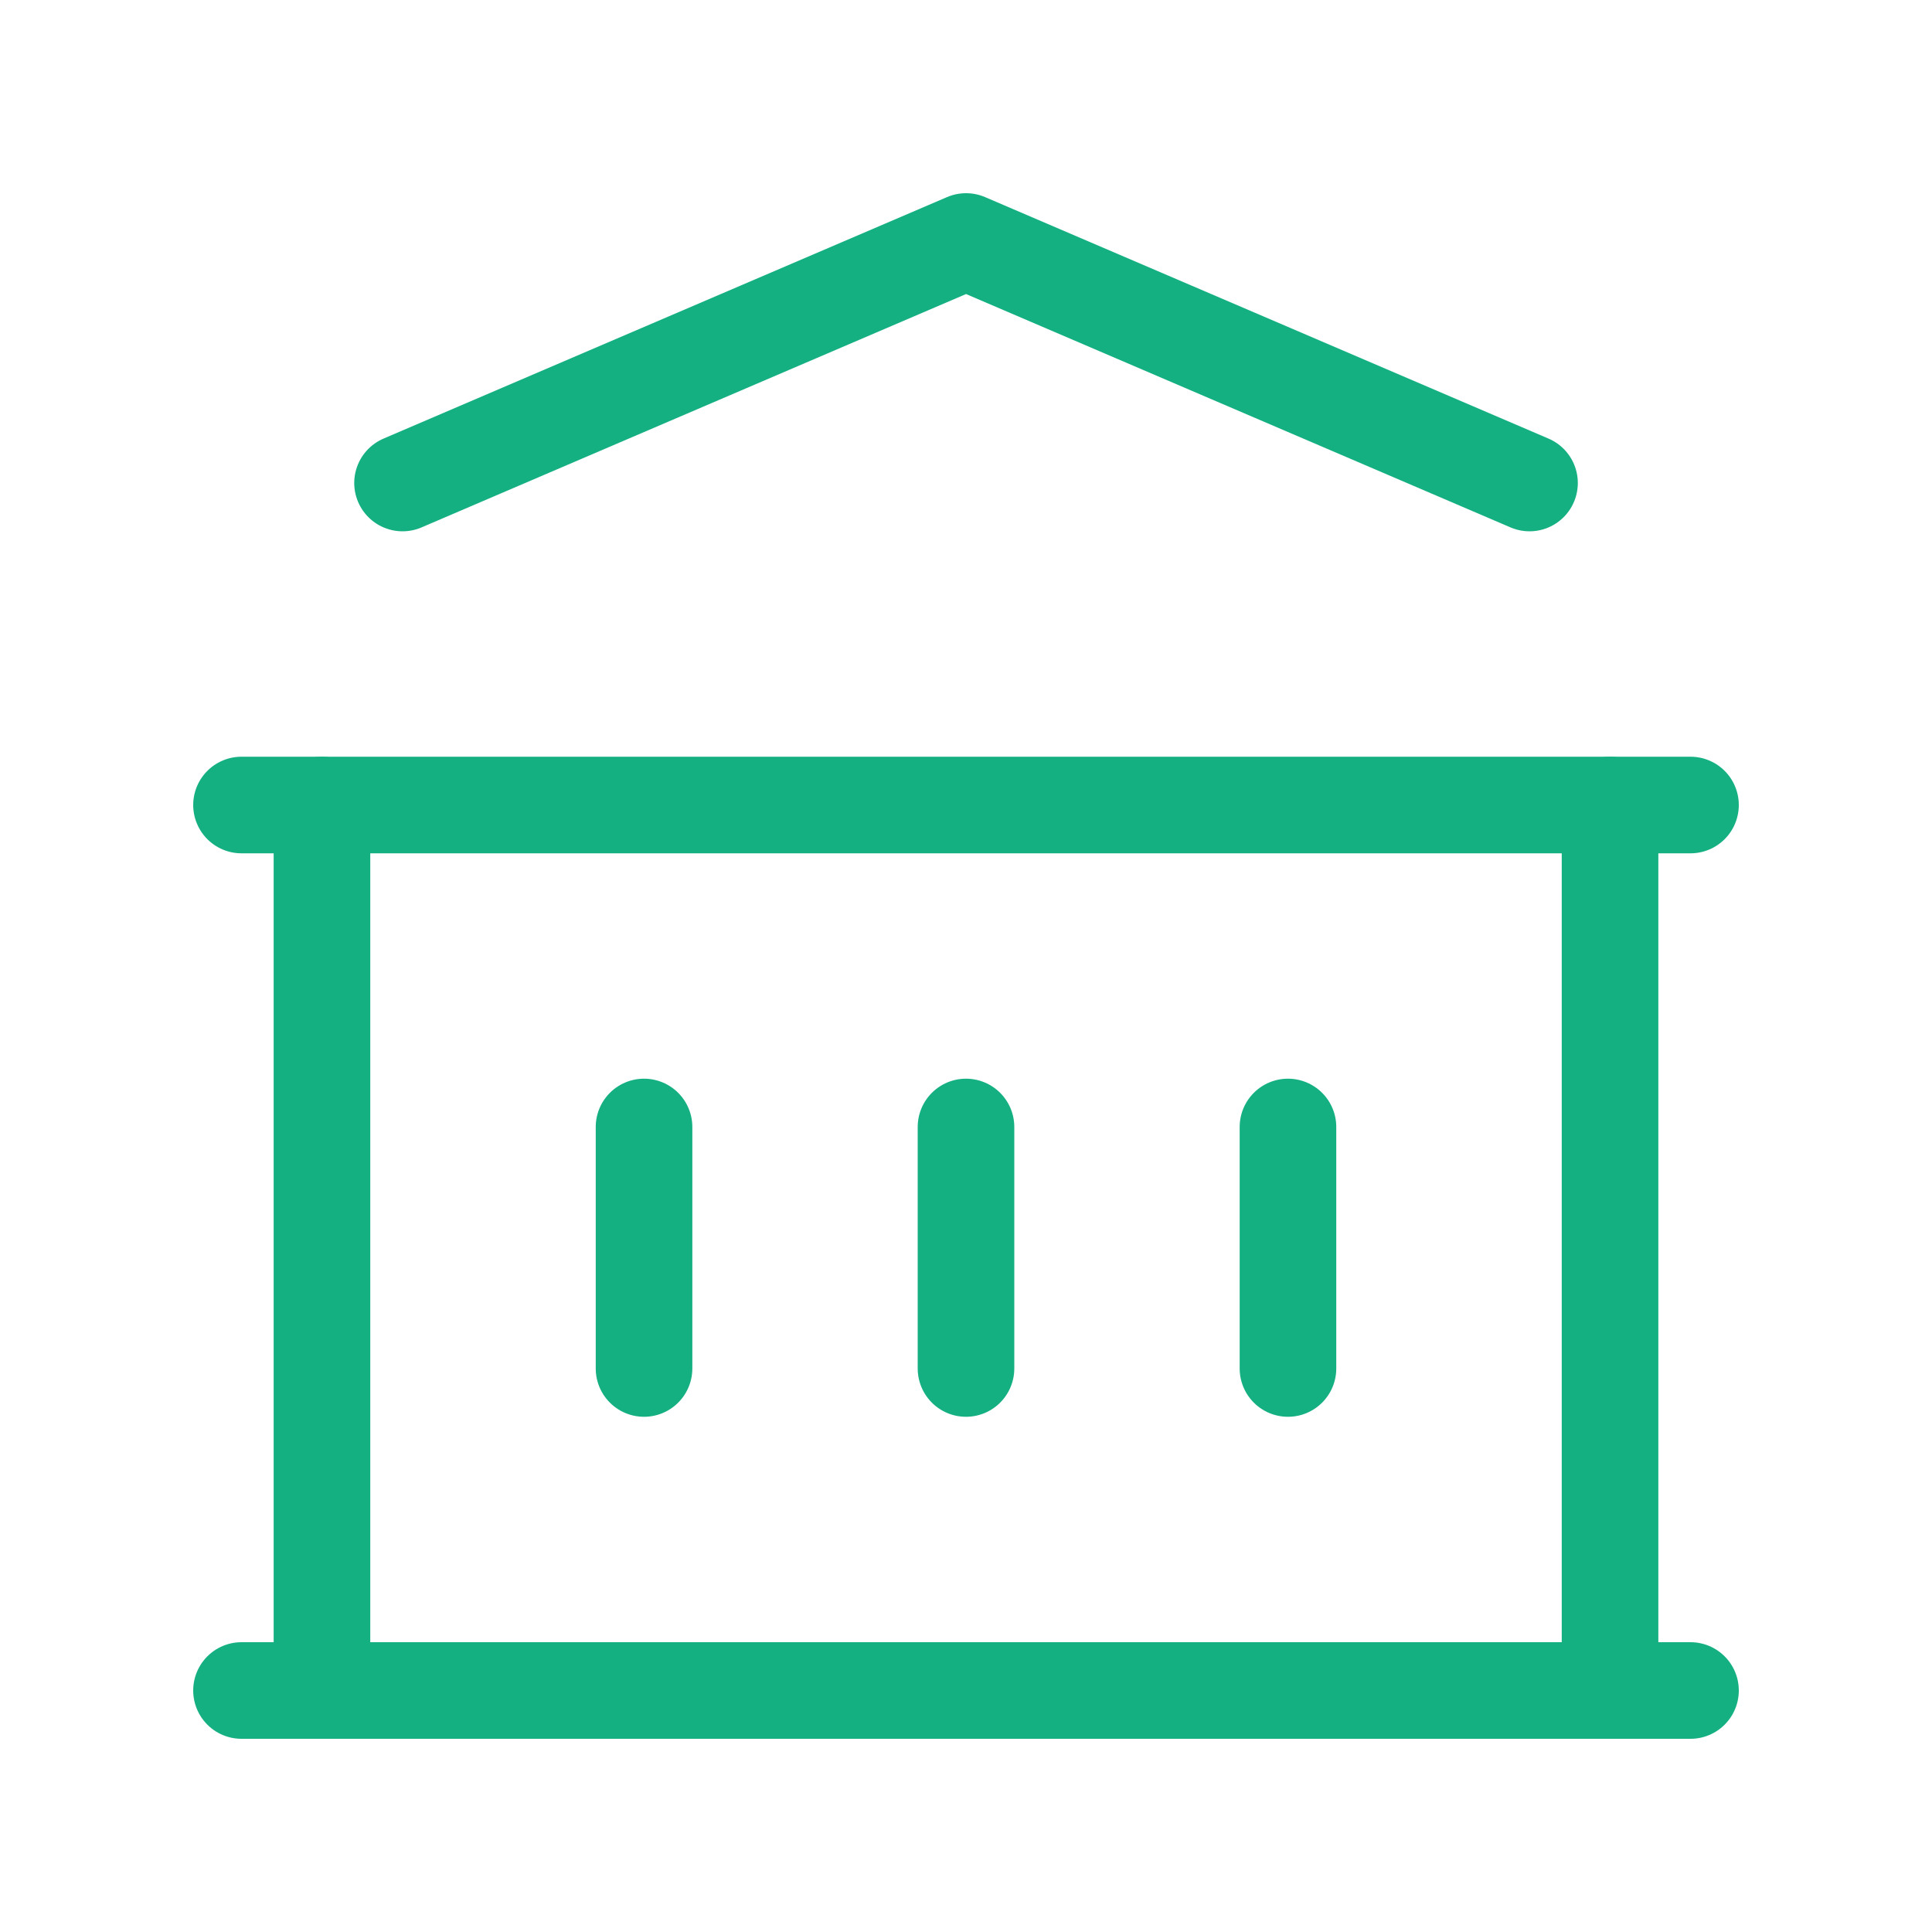
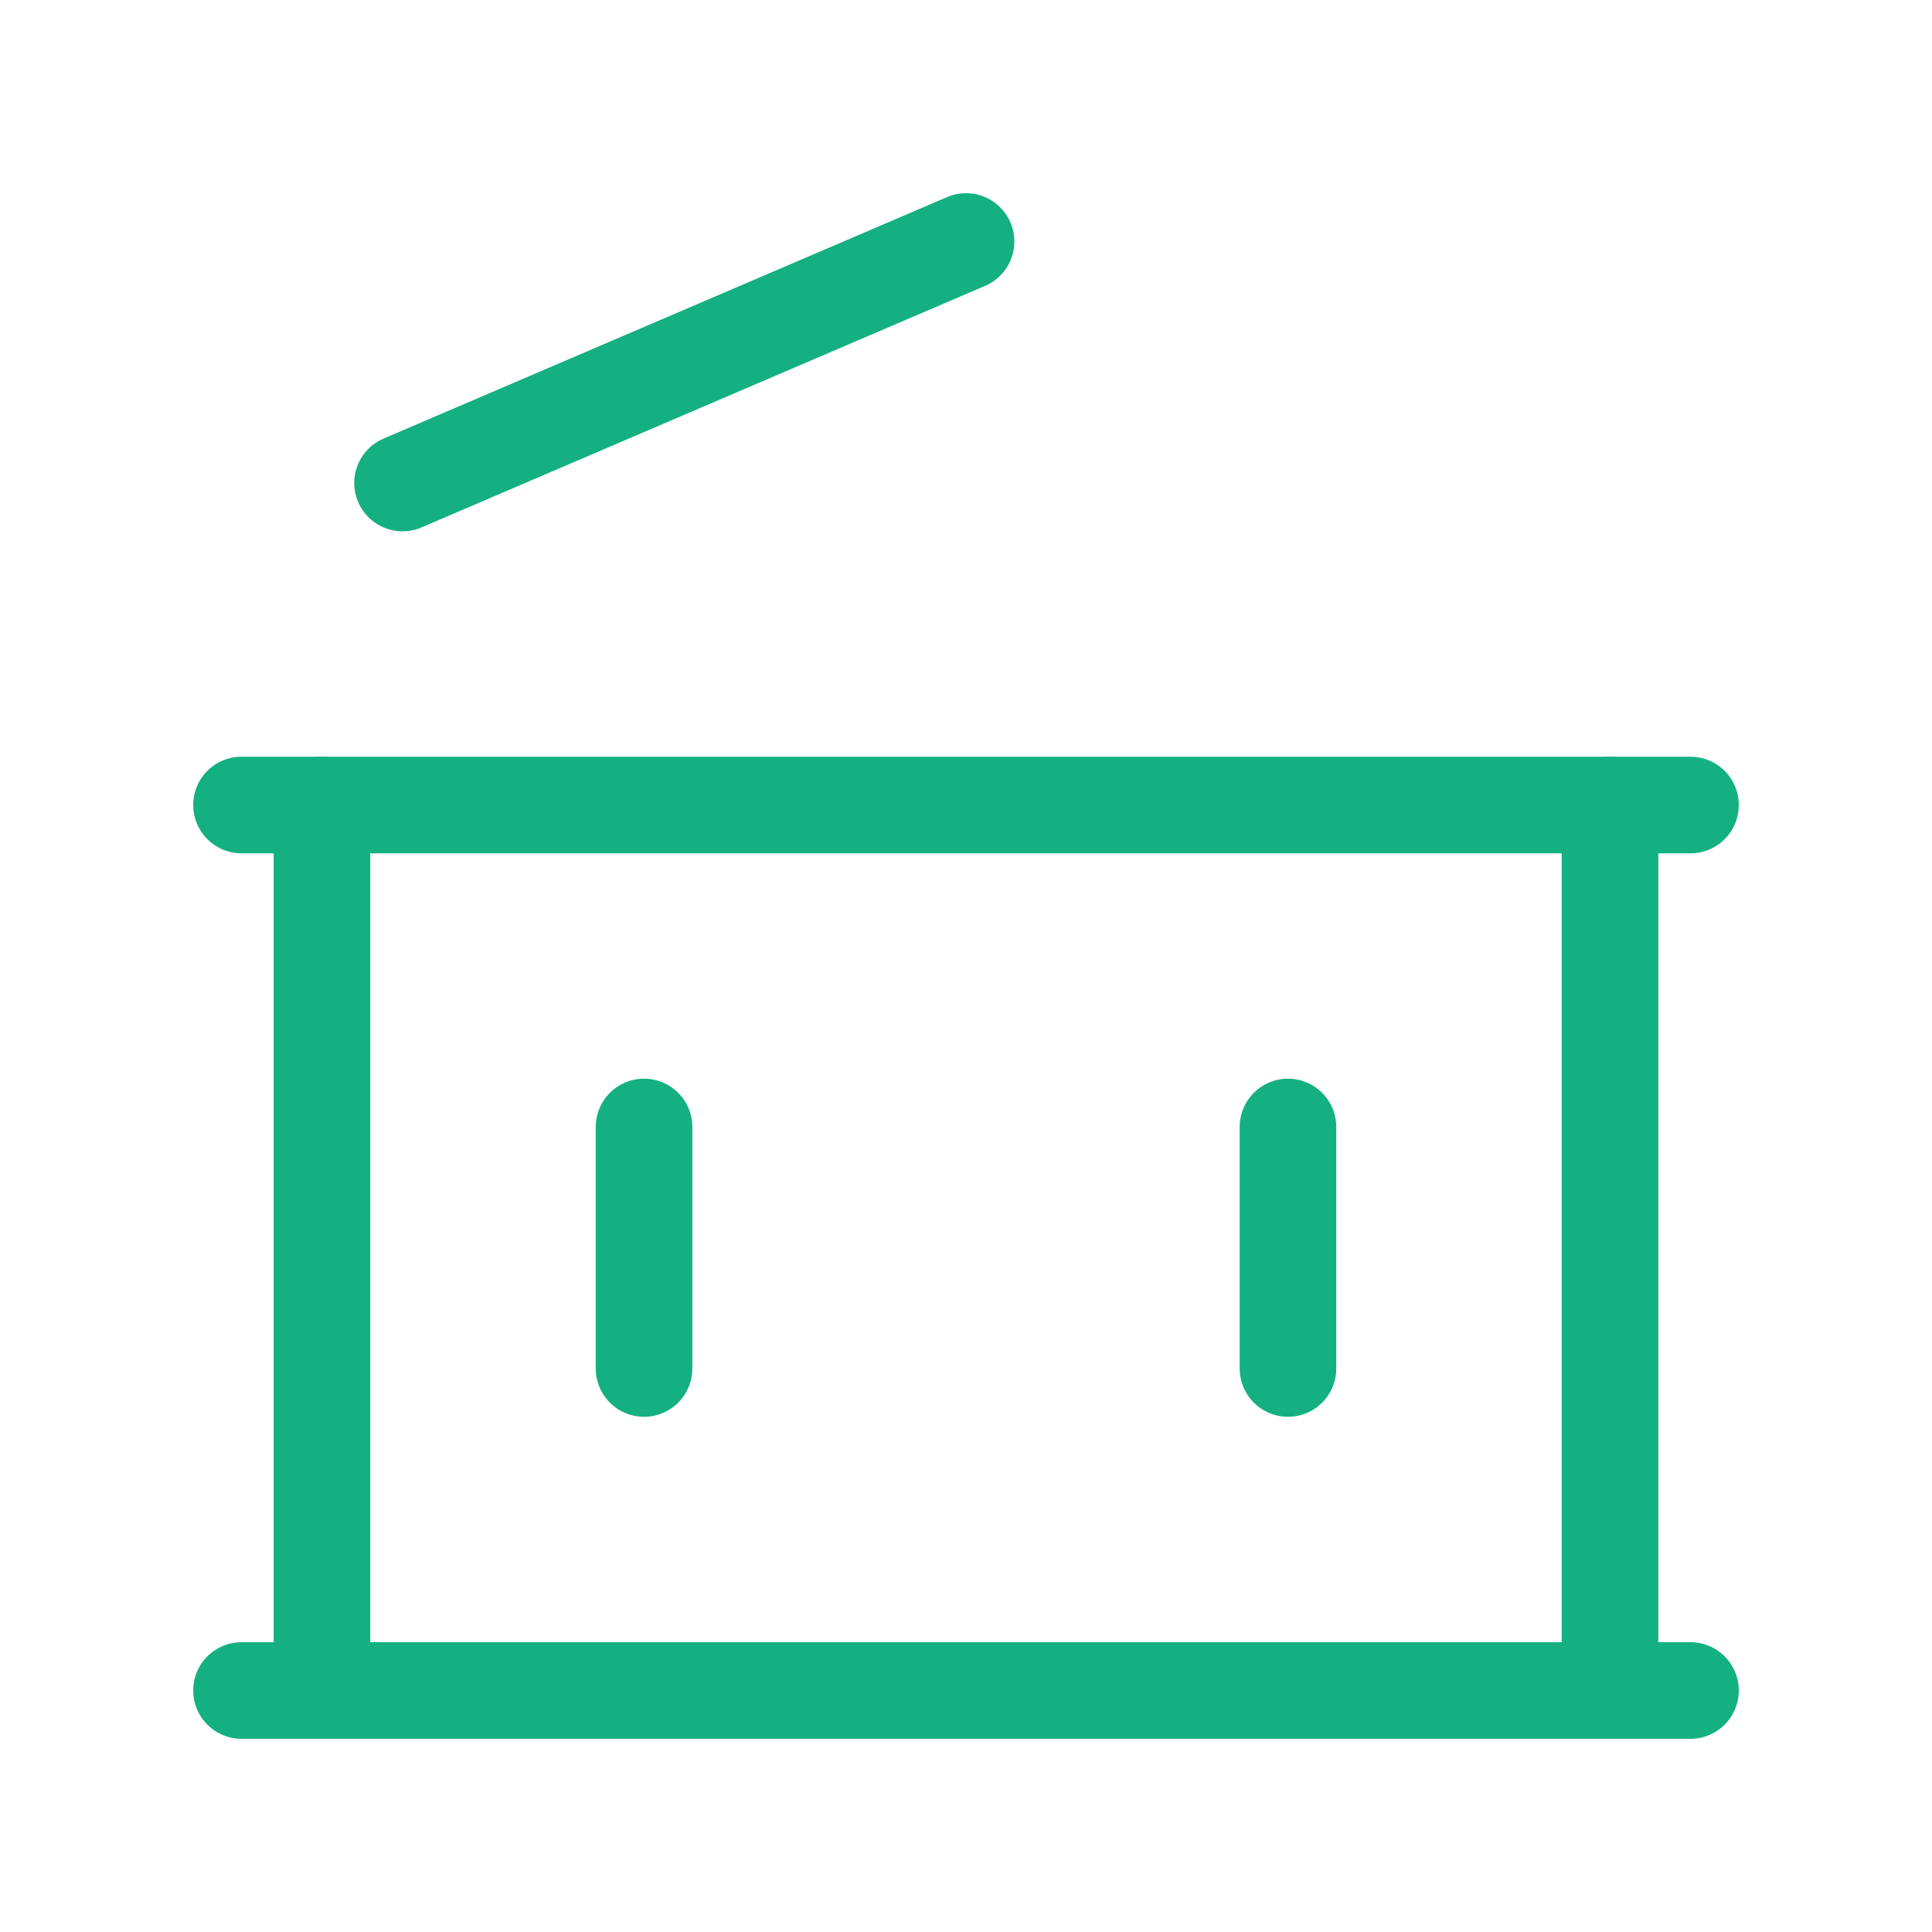
<svg xmlns="http://www.w3.org/2000/svg" width="40" height="40" viewBox="0 0 40 40" fill="none">
  <g clip-path="url(#clip0_1014_1769)">
    <path d="M5 35H35" stroke="#14B082" stroke-width="2" stroke-linecap="round" stroke-linejoin="round" />
    <path d="M5 16.667H35" stroke="#14B082" stroke-width="2" stroke-linecap="round" stroke-linejoin="round" />
-     <path d="M8.334 10L20.001 5L31.667 10" stroke="#14B082" stroke-width="2" stroke-linecap="round" stroke-linejoin="round" />
+     <path d="M8.334 10L20.001 5" stroke="#14B082" stroke-width="2" stroke-linecap="round" stroke-linejoin="round" />
    <path d="M6.666 16.667V35" stroke="#14B082" stroke-width="2" stroke-linecap="round" stroke-linejoin="round" />
    <path d="M33.334 16.667V35" stroke="#14B082" stroke-width="2" stroke-linecap="round" stroke-linejoin="round" />
    <path d="M13.334 23.333V28.333" stroke="#14B082" stroke-width="2" stroke-linecap="round" stroke-linejoin="round" />
-     <path d="M20 23.333V28.333" stroke="#14B082" stroke-width="2" stroke-linecap="round" stroke-linejoin="round" />
    <path d="M26.666 23.333V28.333" stroke="#14B082" stroke-width="2" stroke-linecap="round" stroke-linejoin="round" />
  </g>
  <defs>
    <clipPath id="clip0_1014_1769">
      <rect width="40" height="40" fill="white" />
    </clipPath>
  </defs>
</svg>